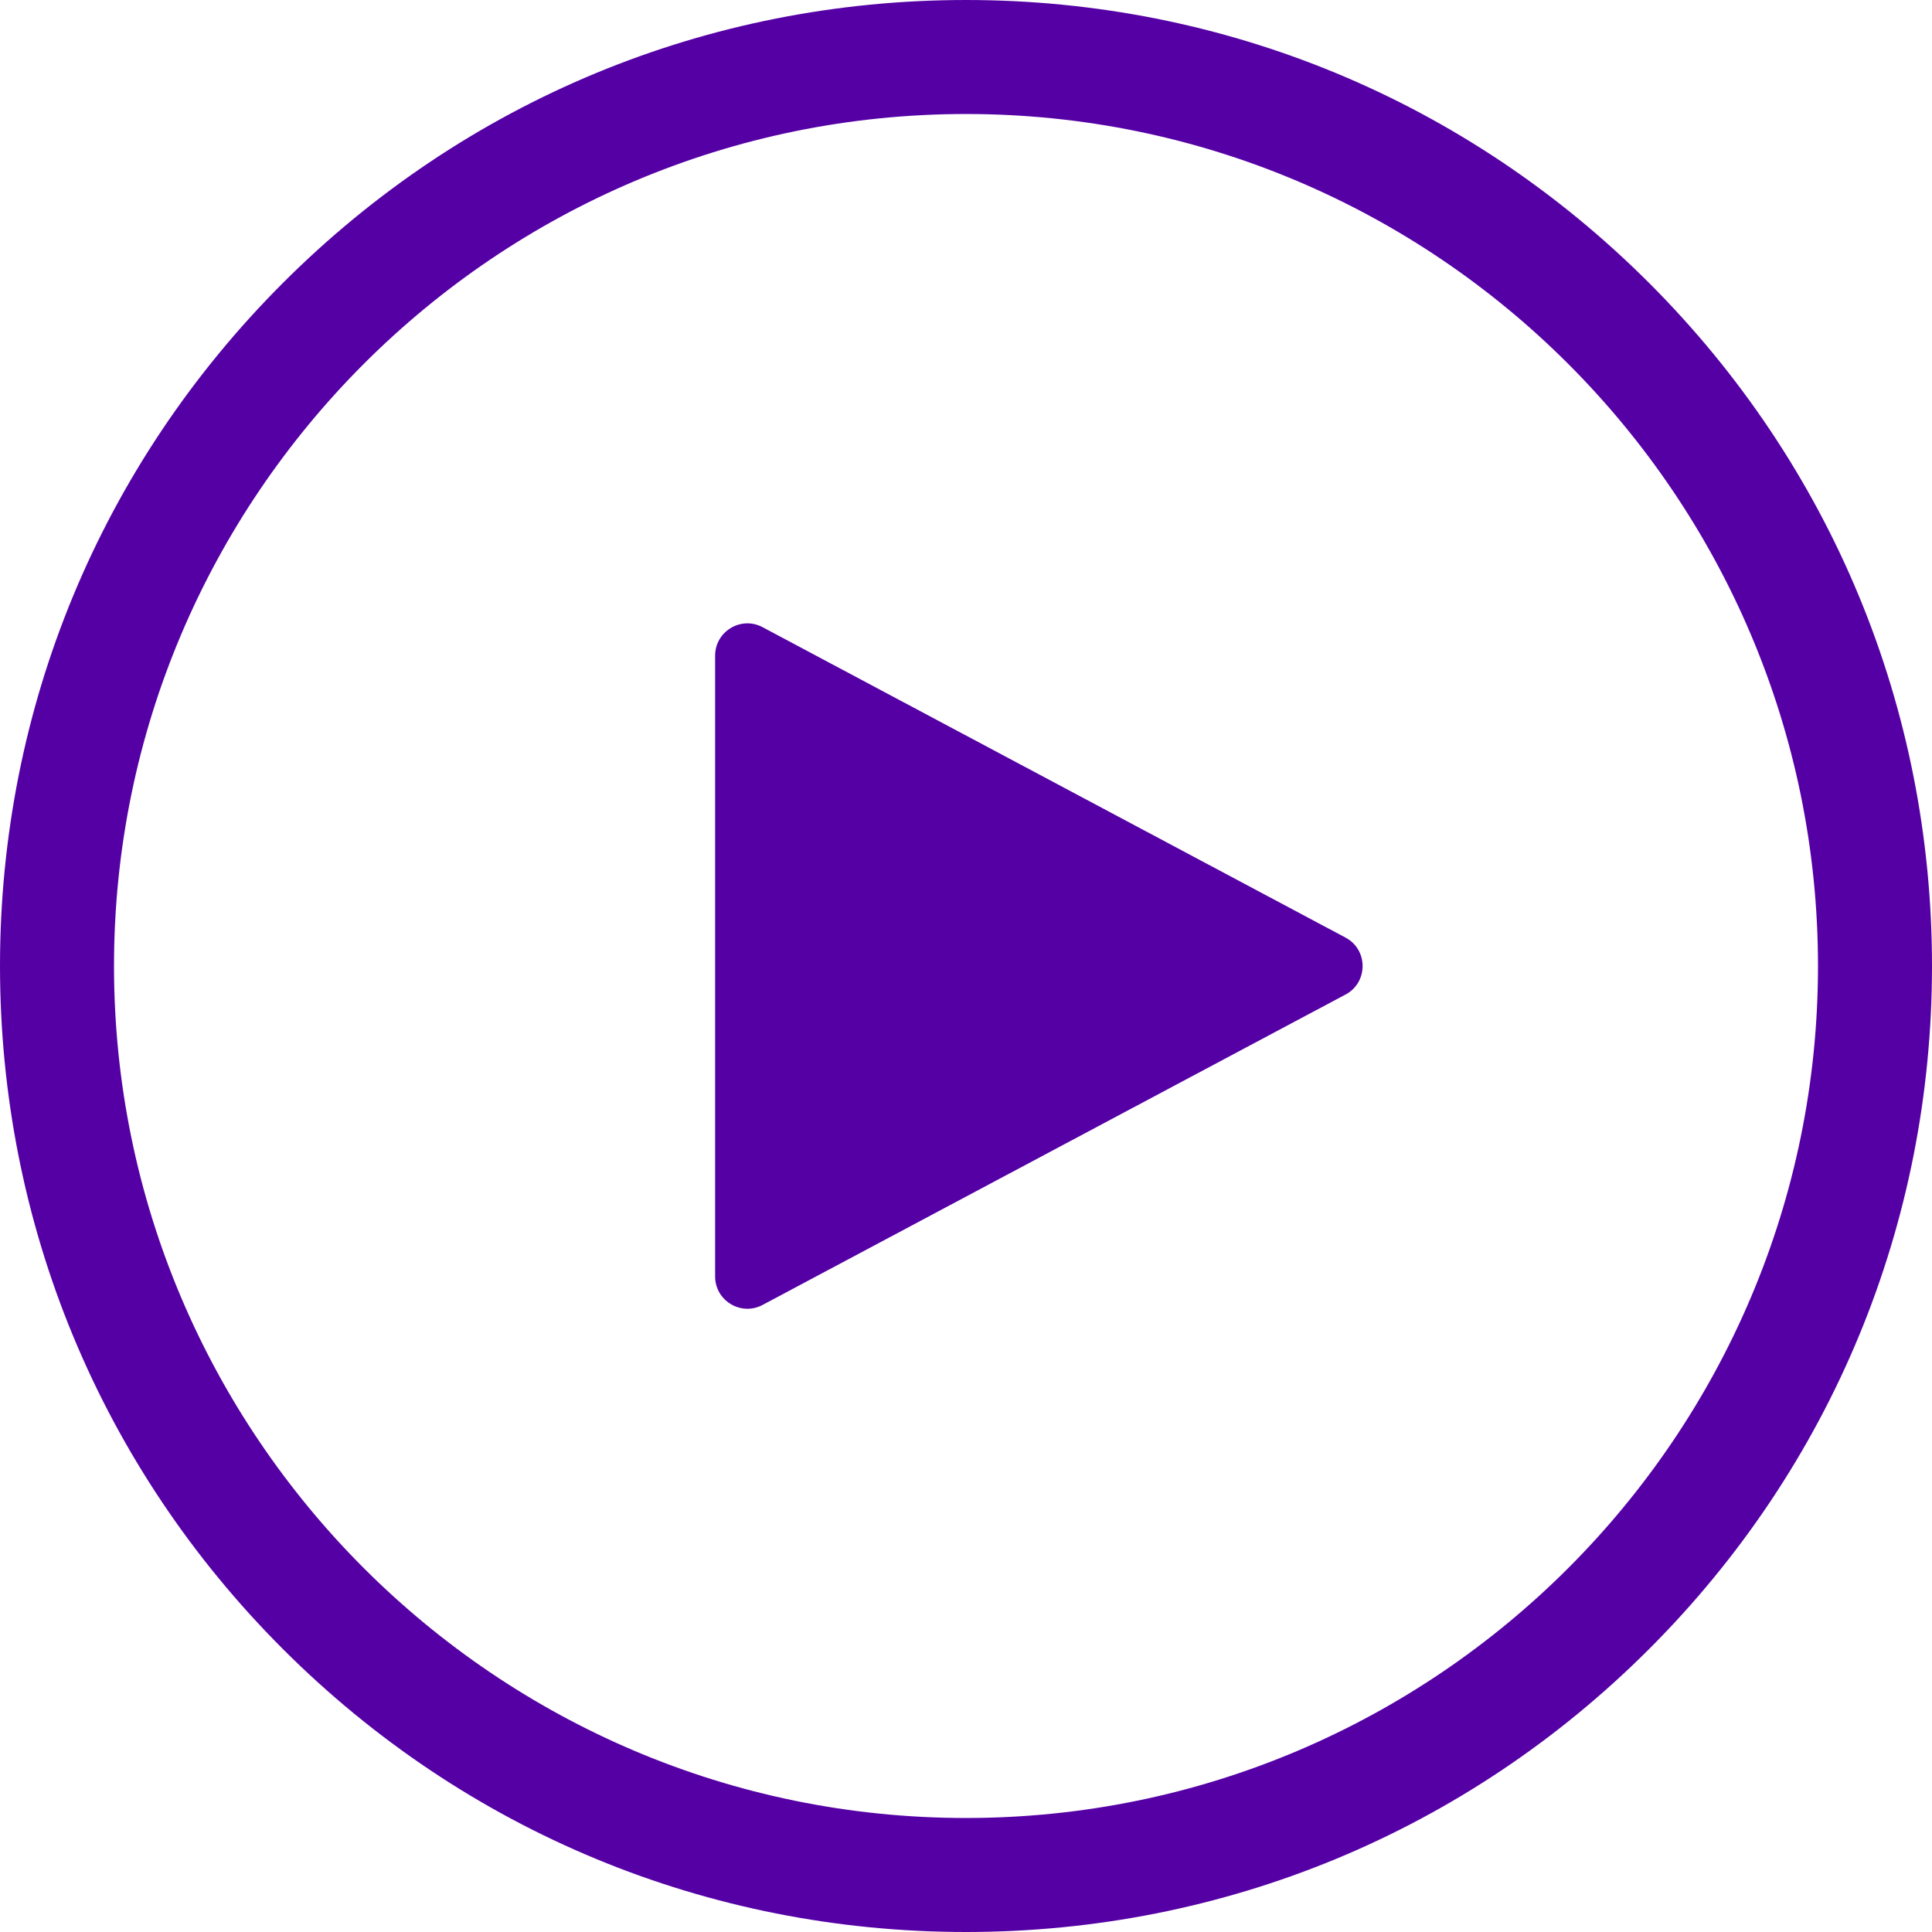
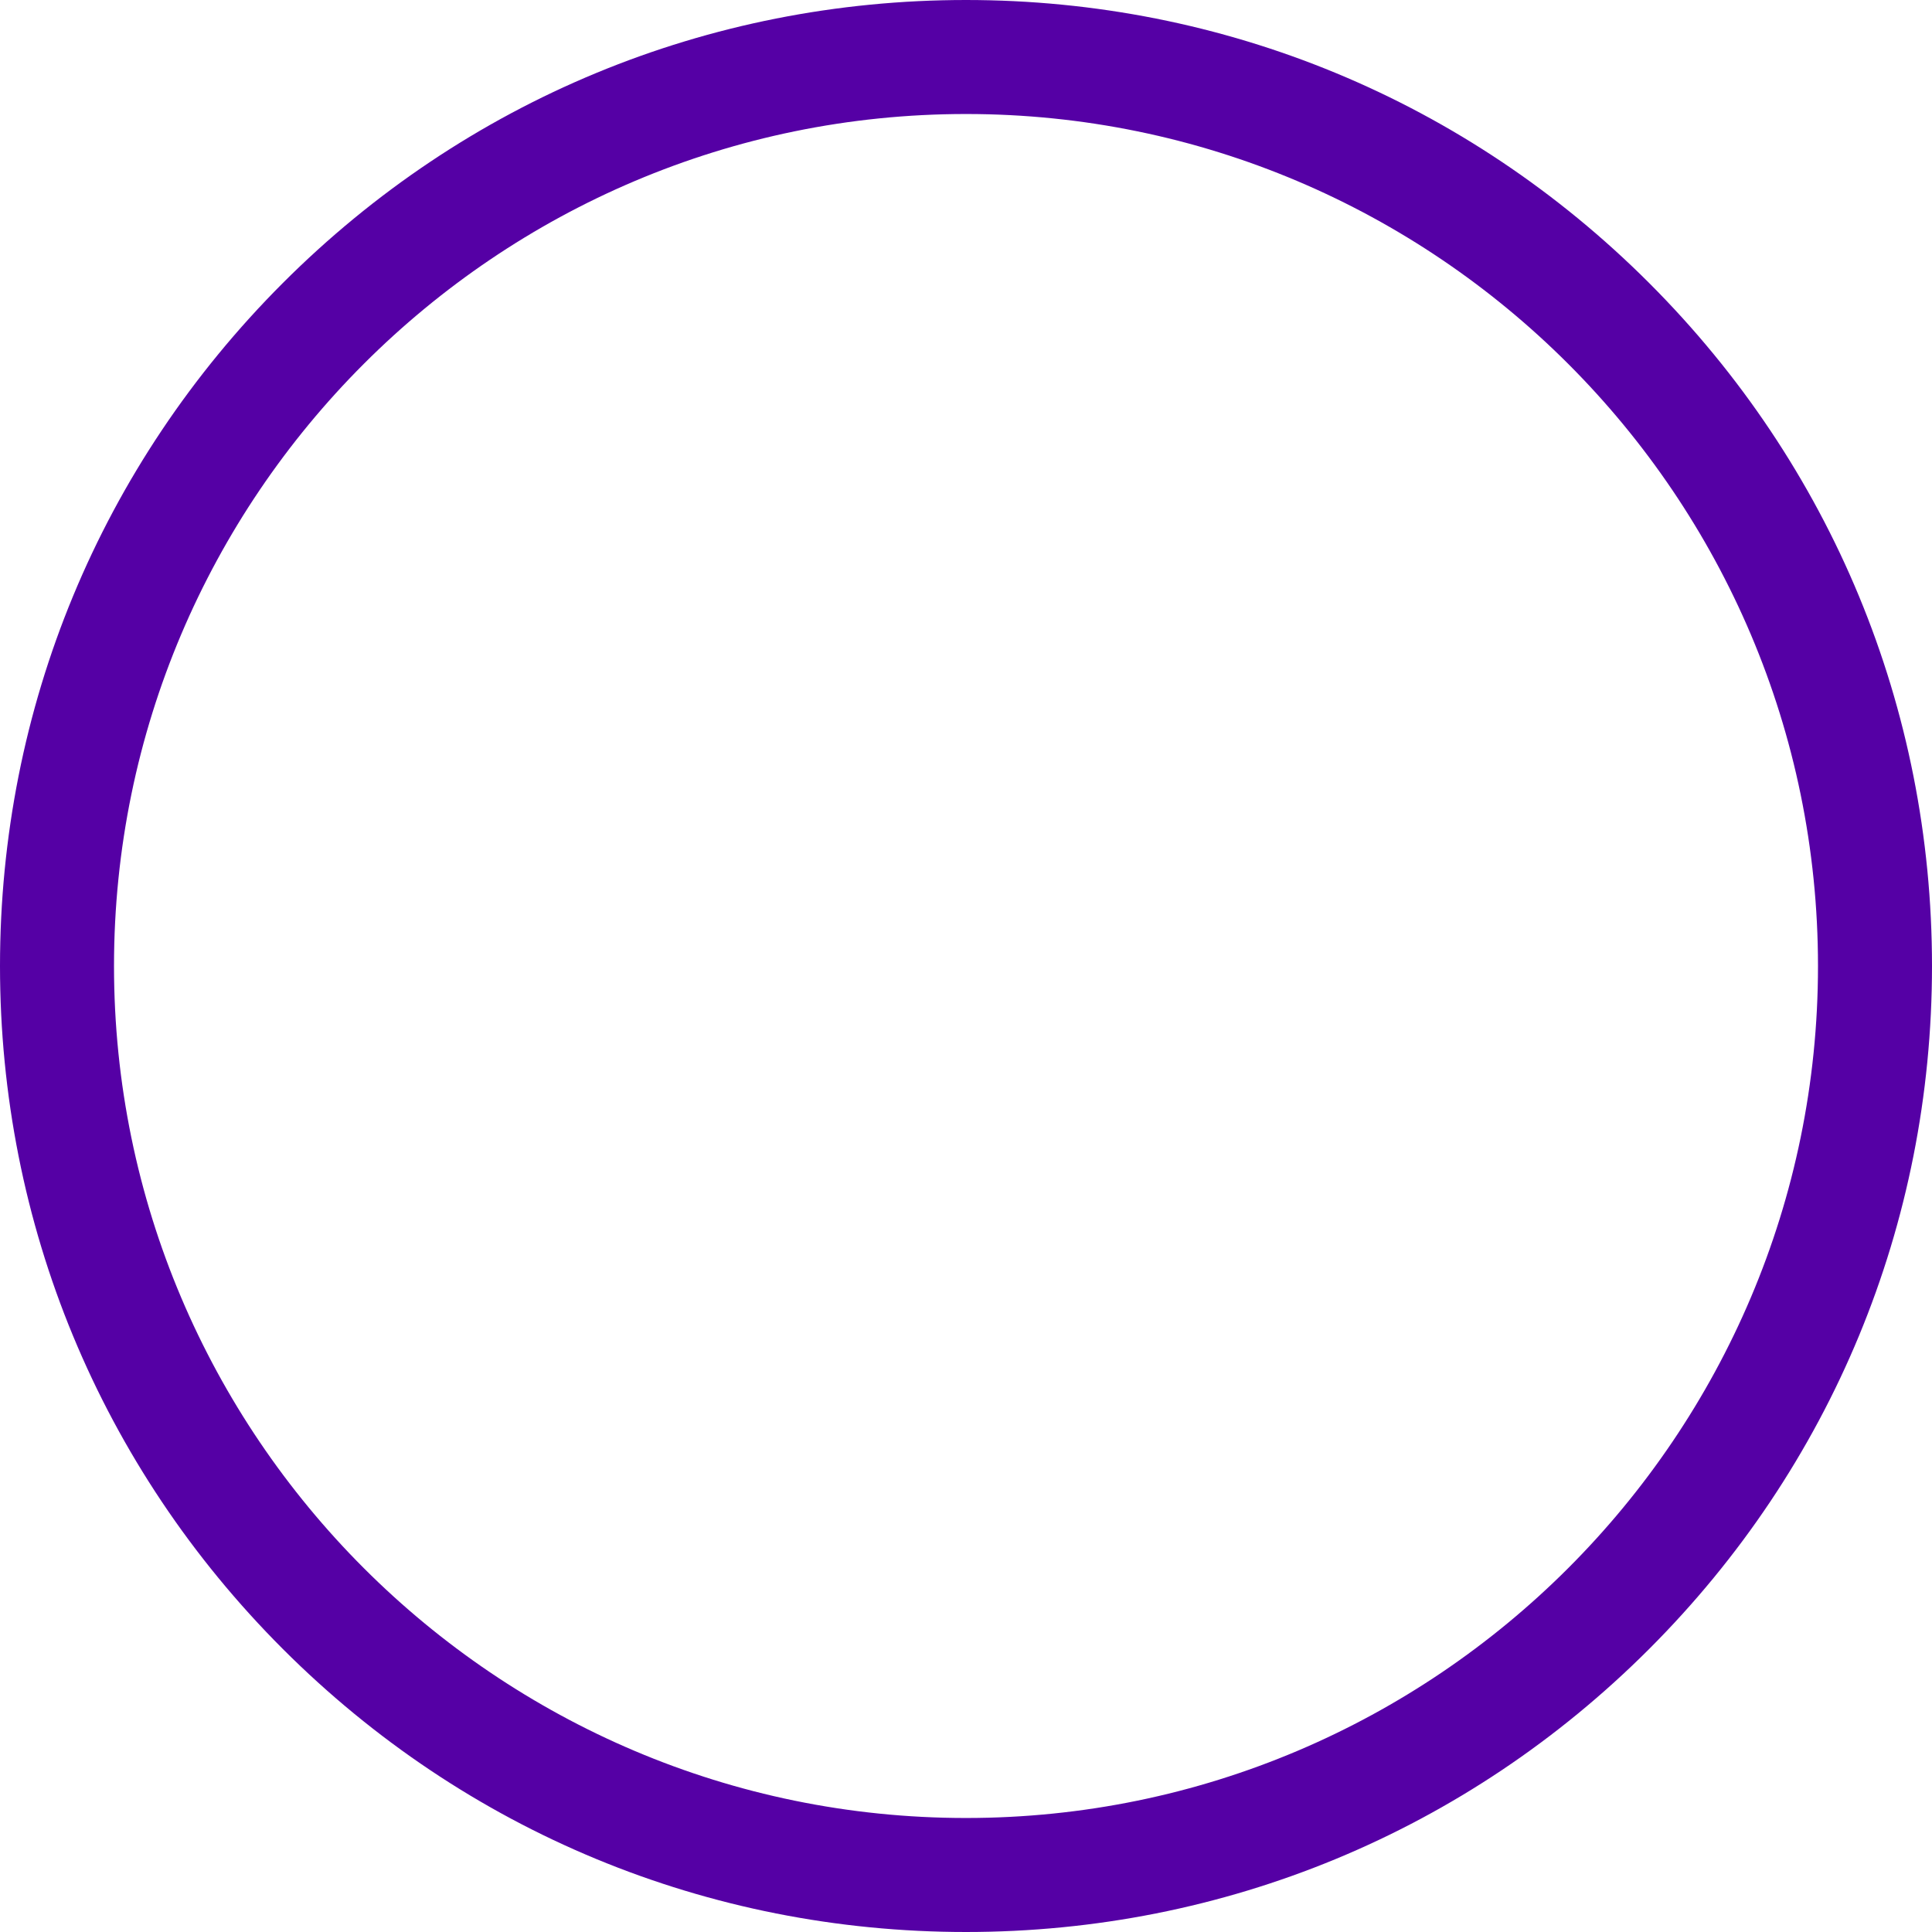
<svg xmlns="http://www.w3.org/2000/svg" width="300" height="300" viewBox="0 0 300 300" fill="none">
-   <path d="M150 300C109.936 300 72.268 284.397 43.933 256.067C15.603 227.738 0 190.07 0 150C0 109.93 15.603 72.268 43.933 43.933C72.262 15.603 109.93 0 150 0C190.07 0 227.732 15.603 256.067 43.933C284.397 72.262 300 109.93 300 150C300 190.07 284.397 227.732 256.067 256.067C227.738 284.397 190.07 300 150 300ZM150 17.703C77.053 17.703 17.703 77.053 17.703 150C17.703 222.947 77.053 282.297 150 282.297C222.947 282.297 282.297 222.947 282.297 150C282.297 77.053 222.947 17.703 150 17.703Z" fill="#5500A5" />
-   <path d="M208.927 154.432L118.416 202.628C115.075 204.408 111.044 201.984 111.044 198.202V101.816C111.044 98.034 115.075 95.609 118.416 97.39L208.927 145.586C212.471 147.471 212.471 152.552 208.927 154.437V154.432Z" fill="#5500A5" />
+   <path d="M150 300C109.936 300 72.268 284.397 43.933 256.067C15.603 227.738 0 190.07 0 150C0 109.93 15.603 72.268 43.933 43.933C72.262 15.603 109.93 0 150 0C190.07 0 227.732 15.603 256.067 43.933C284.397 72.262 300 109.93 300 150C300 190.07 284.397 227.732 256.067 256.067C227.738 284.397 190.07 300 150 300M150 17.703C77.053 17.703 17.703 77.053 17.703 150C17.703 222.947 77.053 282.297 150 282.297C222.947 282.297 282.297 222.947 282.297 150C282.297 77.053 222.947 17.703 150 17.703Z" fill="#5500A5" />
</svg>